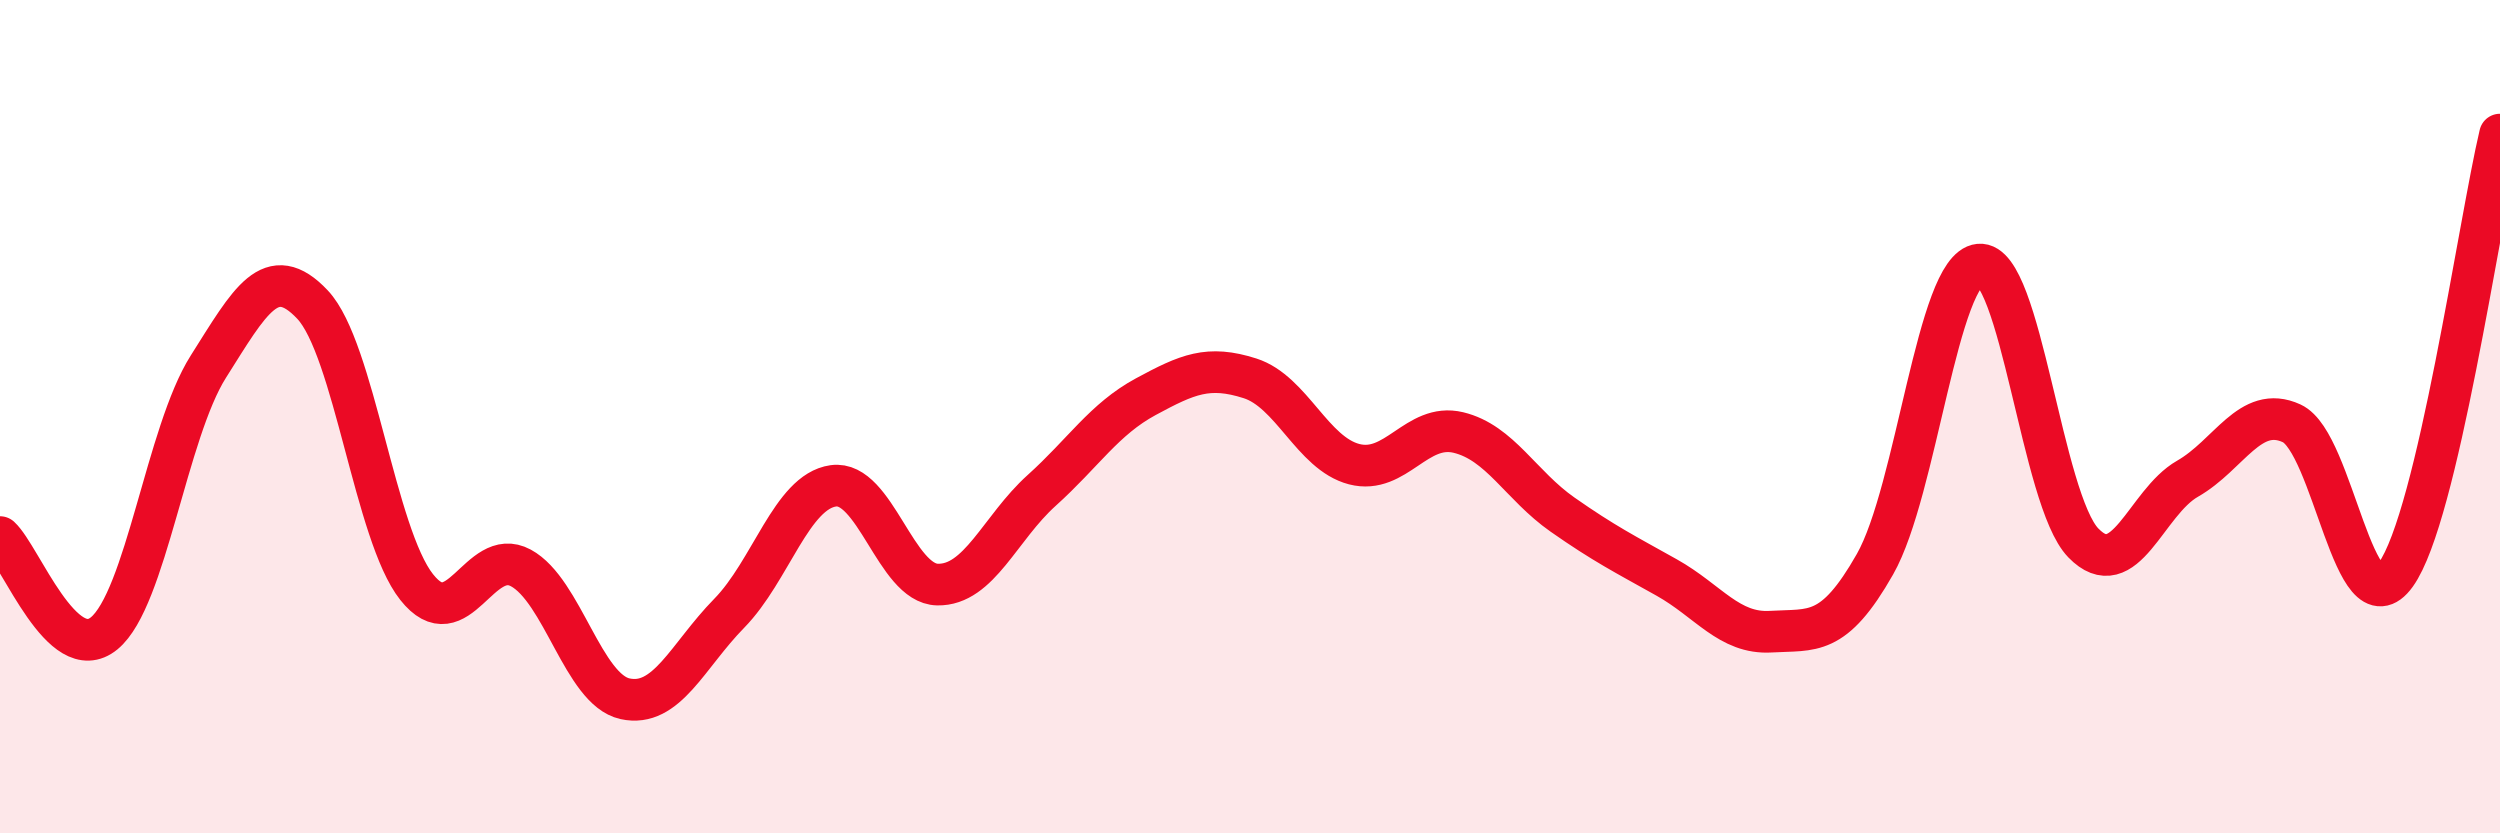
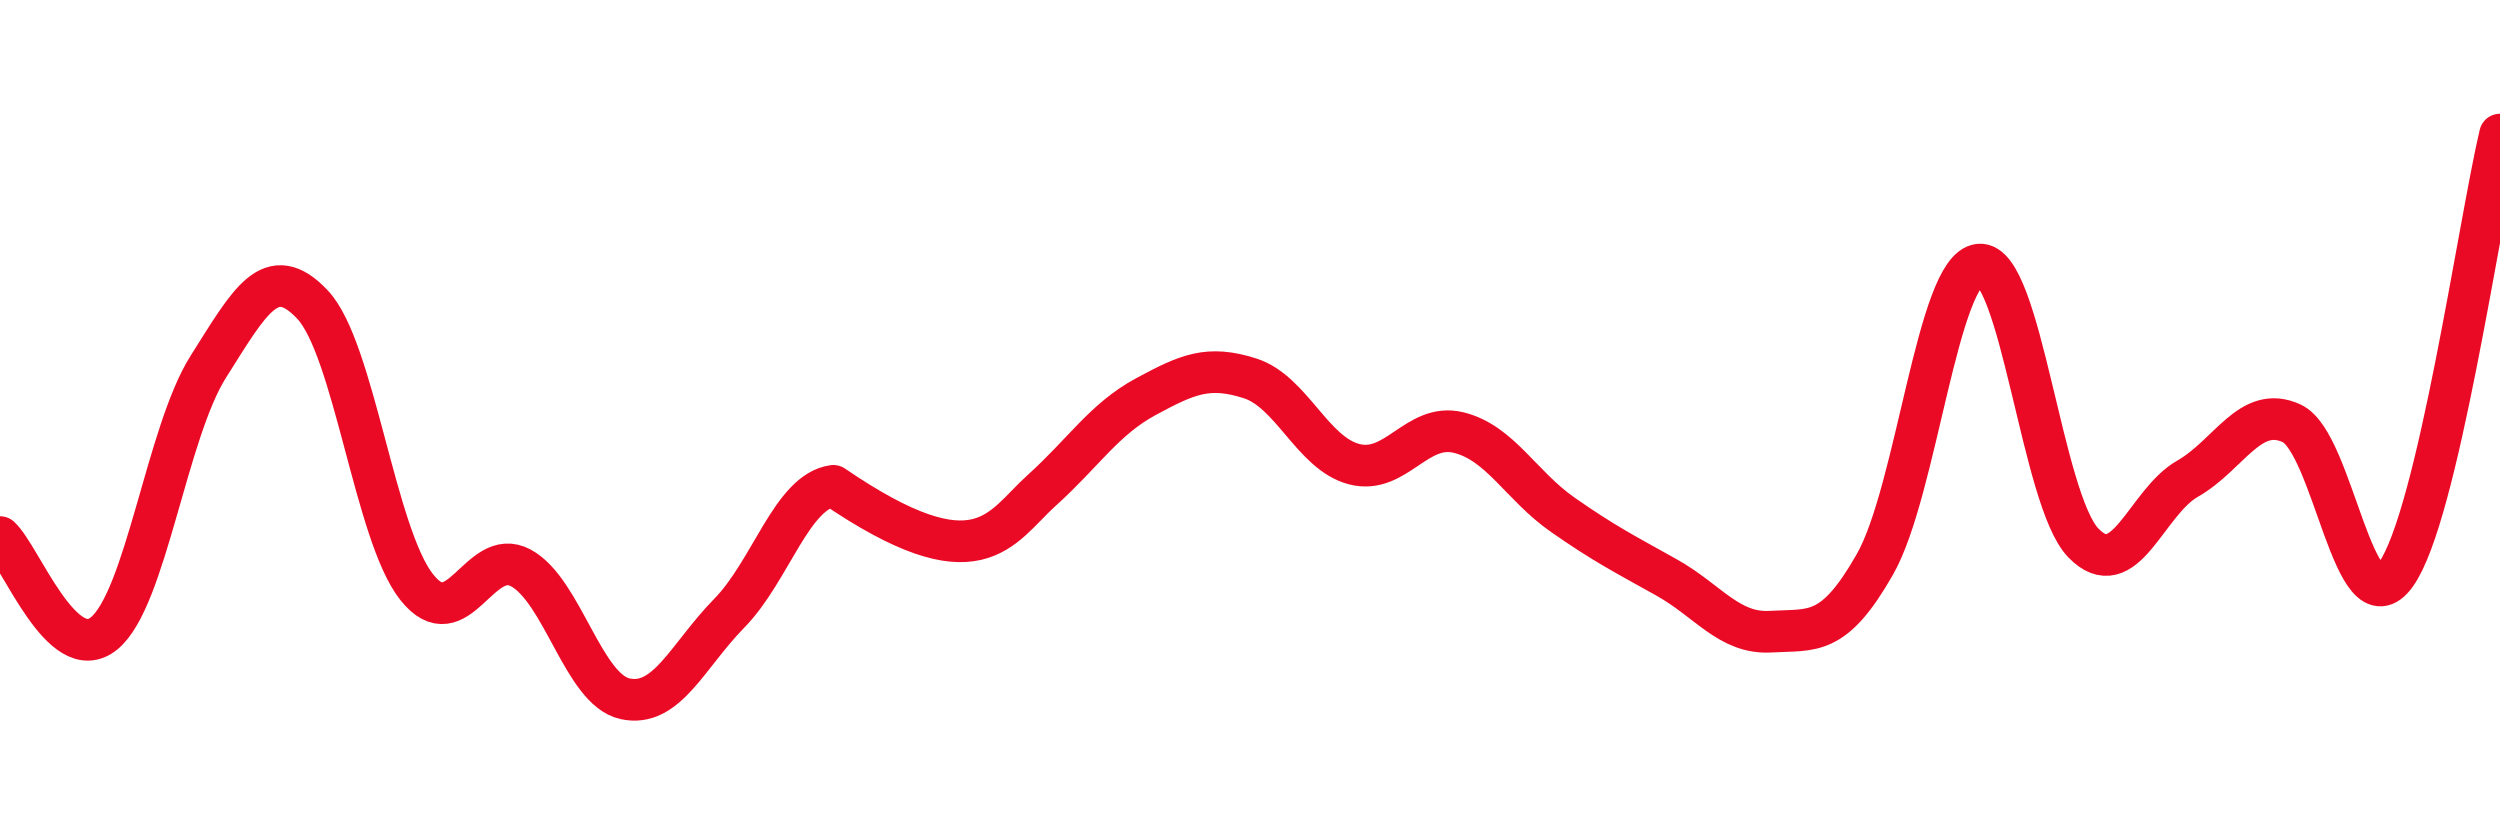
<svg xmlns="http://www.w3.org/2000/svg" width="60" height="20" viewBox="0 0 60 20">
-   <path d="M 0,12.89 C 0.5,13.35 1.5,16.02 2.5,15.2 C 3.5,14.38 4,10.38 5,8.8 C 6,7.22 6.5,6.25 7.5,7.31 C 8.5,8.37 9,12.83 10,14.09 C 11,15.35 11.5,13.09 12.5,13.63 C 13.5,14.17 14,16.55 15,16.77 C 16,16.99 16.5,15.74 17.5,14.72 C 18.5,13.7 19,11.8 20,11.66 C 21,11.52 21.5,14.01 22.5,14.03 C 23.5,14.05 24,12.67 25,11.77 C 26,10.87 26.5,10.06 27.5,9.52 C 28.5,8.98 29,8.76 30,9.08 C 31,9.4 31.5,10.88 32.5,11.14 C 33.5,11.4 34,10.14 35,10.38 C 36,10.62 36.5,11.65 37.5,12.35 C 38.5,13.05 39,13.3 40,13.86 C 41,14.42 41.5,15.22 42.5,15.16 C 43.5,15.1 44,15.3 45,13.54 C 46,11.78 46.5,6.45 47.5,6.35 C 48.5,6.25 49,12 50,13.03 C 51,14.06 51.5,12.06 52.5,11.49 C 53.5,10.92 54,9.7 55,10.16 C 56,10.62 56.5,15.18 57.5,13.79 C 58.5,12.4 59.5,5.34 60,3.23L60 20L0 20Z" fill="#EB0A25" opacity="0.1" stroke-linecap="round" stroke-linejoin="round" />
-   <path d="M 0,12.89 C 0.5,13.35 1.5,16.02 2.5,15.2 C 3.5,14.38 4,10.38 5,8.8 C 6,7.22 6.5,6.25 7.5,7.31 C 8.5,8.37 9,12.83 10,14.09 C 11,15.35 11.5,13.09 12.5,13.63 C 13.5,14.17 14,16.55 15,16.77 C 16,16.99 16.5,15.74 17.5,14.72 C 18.5,13.7 19,11.8 20,11.66 C 21,11.52 21.5,14.01 22.5,14.03 C 23.5,14.05 24,12.67 25,11.77 C 26,10.87 26.5,10.06 27.5,9.52 C 28.5,8.98 29,8.76 30,9.08 C 31,9.4 31.5,10.88 32.5,11.14 C 33.5,11.4 34,10.14 35,10.38 C 36,10.62 36.5,11.65 37.5,12.35 C 38.5,13.05 39,13.3 40,13.86 C 41,14.42 41.5,15.22 42.5,15.16 C 43.5,15.1 44,15.3 45,13.54 C 46,11.78 46.5,6.45 47.5,6.35 C 48.5,6.25 49,12 50,13.03 C 51,14.06 51.5,12.06 52.5,11.49 C 53.5,10.92 54,9.7 55,10.16 C 56,10.62 56.5,15.18 57.5,13.79 C 58.5,12.4 59.5,5.34 60,3.23" stroke="#EB0A25" stroke-width="1" fill="none" stroke-linecap="round" stroke-linejoin="round" />
+   <path d="M 0,12.89 C 0.5,13.35 1.5,16.02 2.5,15.2 C 3.5,14.38 4,10.38 5,8.8 C 6,7.22 6.5,6.25 7.5,7.31 C 8.5,8.37 9,12.83 10,14.09 C 11,15.35 11.5,13.09 12.5,13.63 C 13.5,14.17 14,16.55 15,16.77 C 16,16.99 16.5,15.74 17.5,14.72 C 18.5,13.7 19,11.8 20,11.66 C 23.5,14.05 24,12.67 25,11.77 C 26,10.87 26.5,10.06 27.5,9.52 C 28.5,8.98 29,8.76 30,9.08 C 31,9.4 31.5,10.88 32.5,11.14 C 33.5,11.4 34,10.14 35,10.38 C 36,10.62 36.5,11.65 37.5,12.35 C 38.5,13.05 39,13.3 40,13.86 C 41,14.42 41.5,15.22 42.5,15.16 C 43.5,15.1 44,15.3 45,13.54 C 46,11.78 46.5,6.45 47.5,6.35 C 48.5,6.25 49,12 50,13.03 C 51,14.06 51.5,12.06 52.5,11.49 C 53.5,10.92 54,9.7 55,10.16 C 56,10.62 56.5,15.18 57.5,13.79 C 58.5,12.4 59.5,5.34 60,3.23" stroke="#EB0A25" stroke-width="1" fill="none" stroke-linecap="round" stroke-linejoin="round" />
</svg>